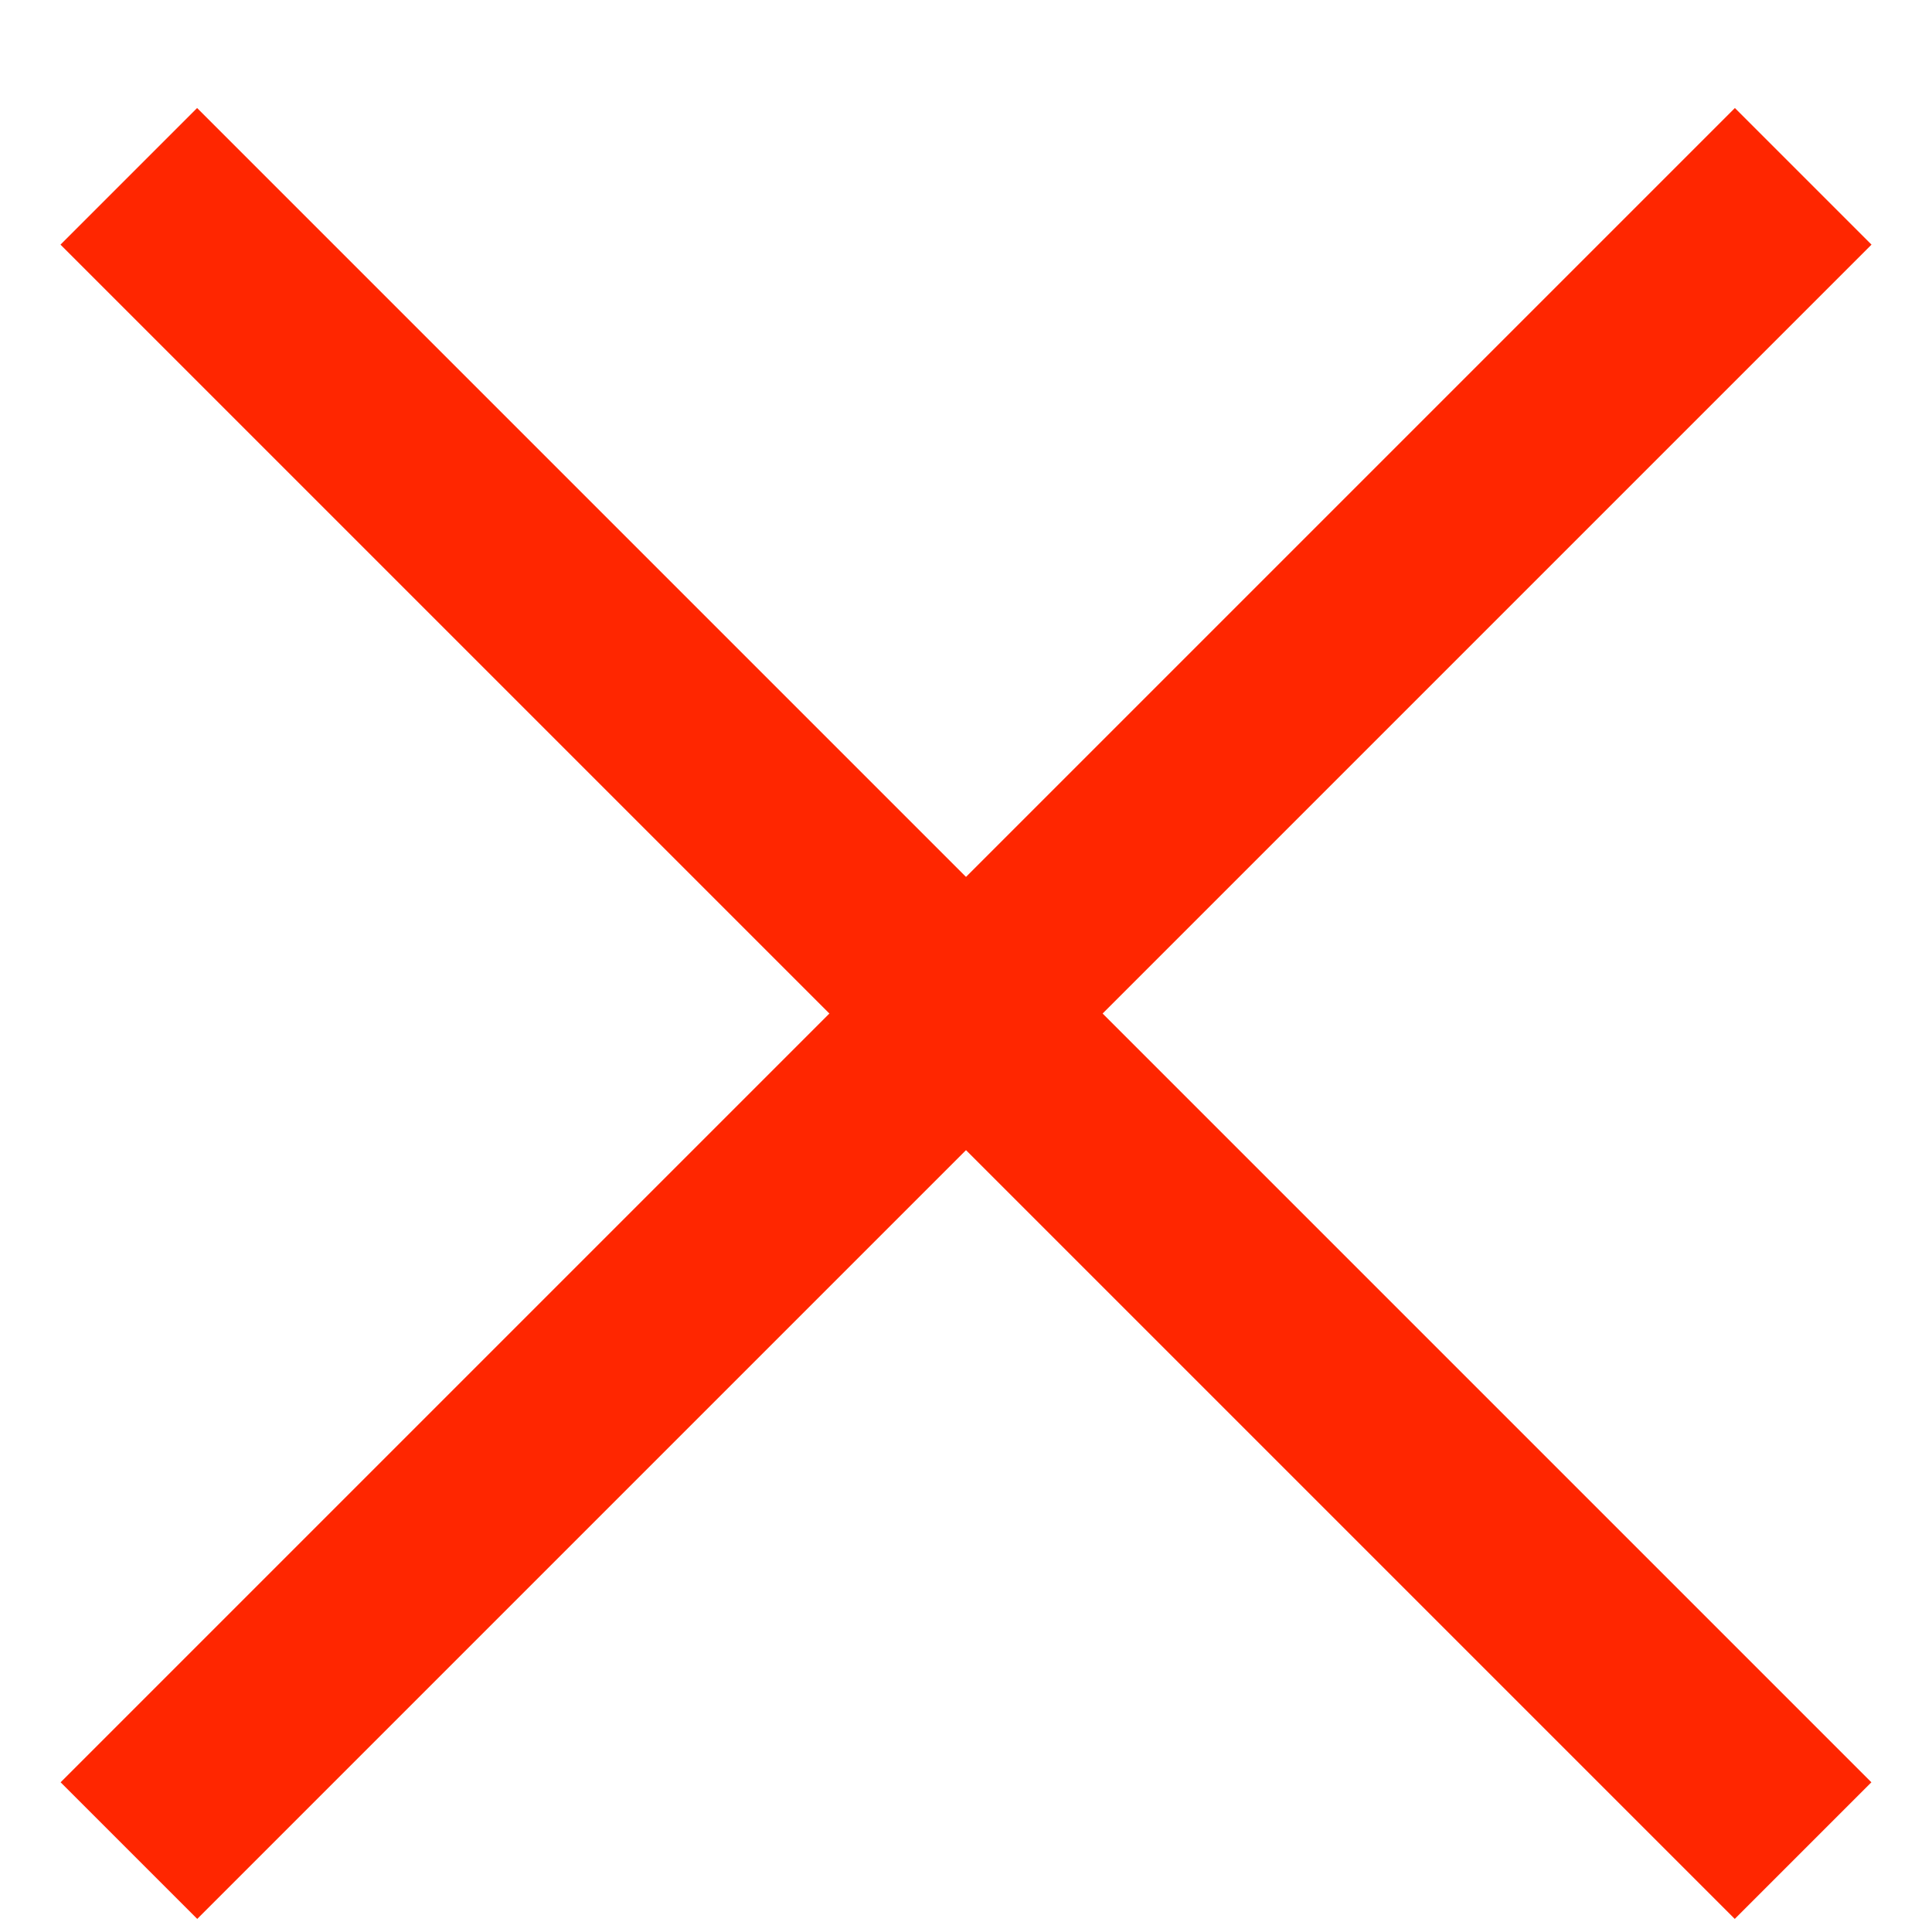
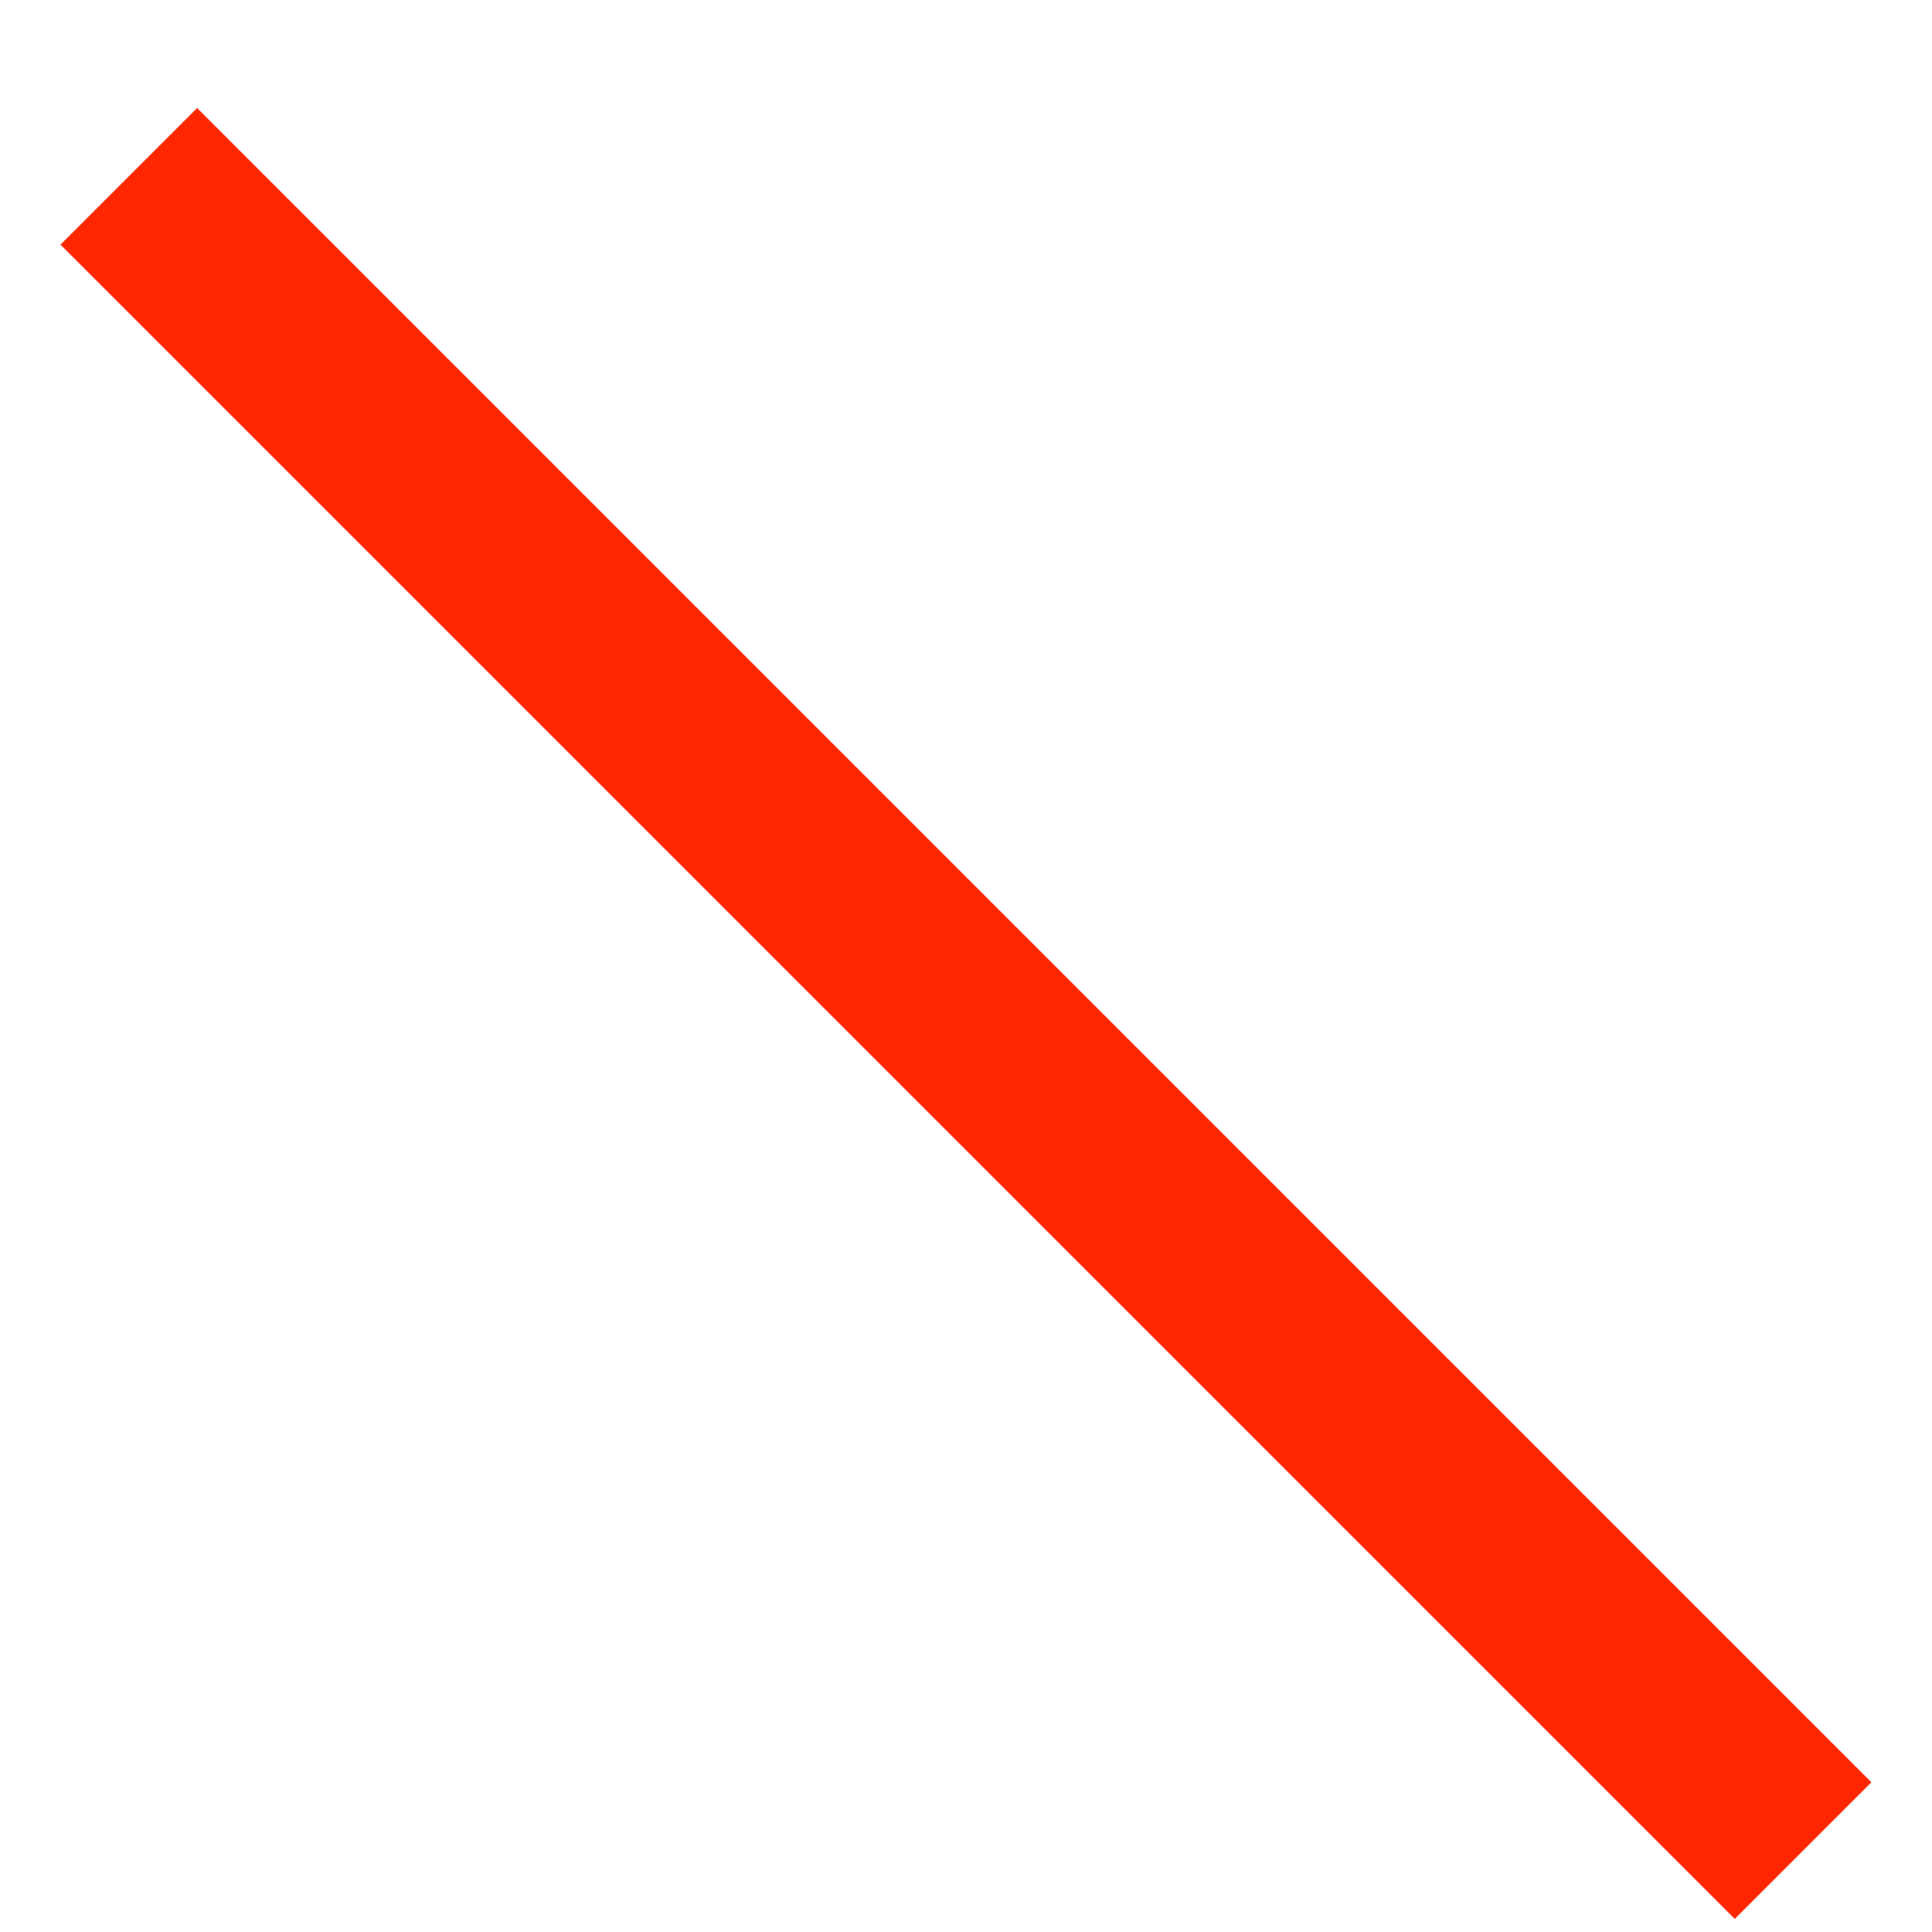
<svg xmlns="http://www.w3.org/2000/svg" width="15" height="15" viewBox="0 0 15 15" fill="none">
-   <path d="M14 1.369L1.001 14.368" stroke="#FF2600" stroke-width="1.5" />
  <path d="M1 1.369L13.999 14.368" stroke="#FF2600" stroke-width="1.5" />
</svg>